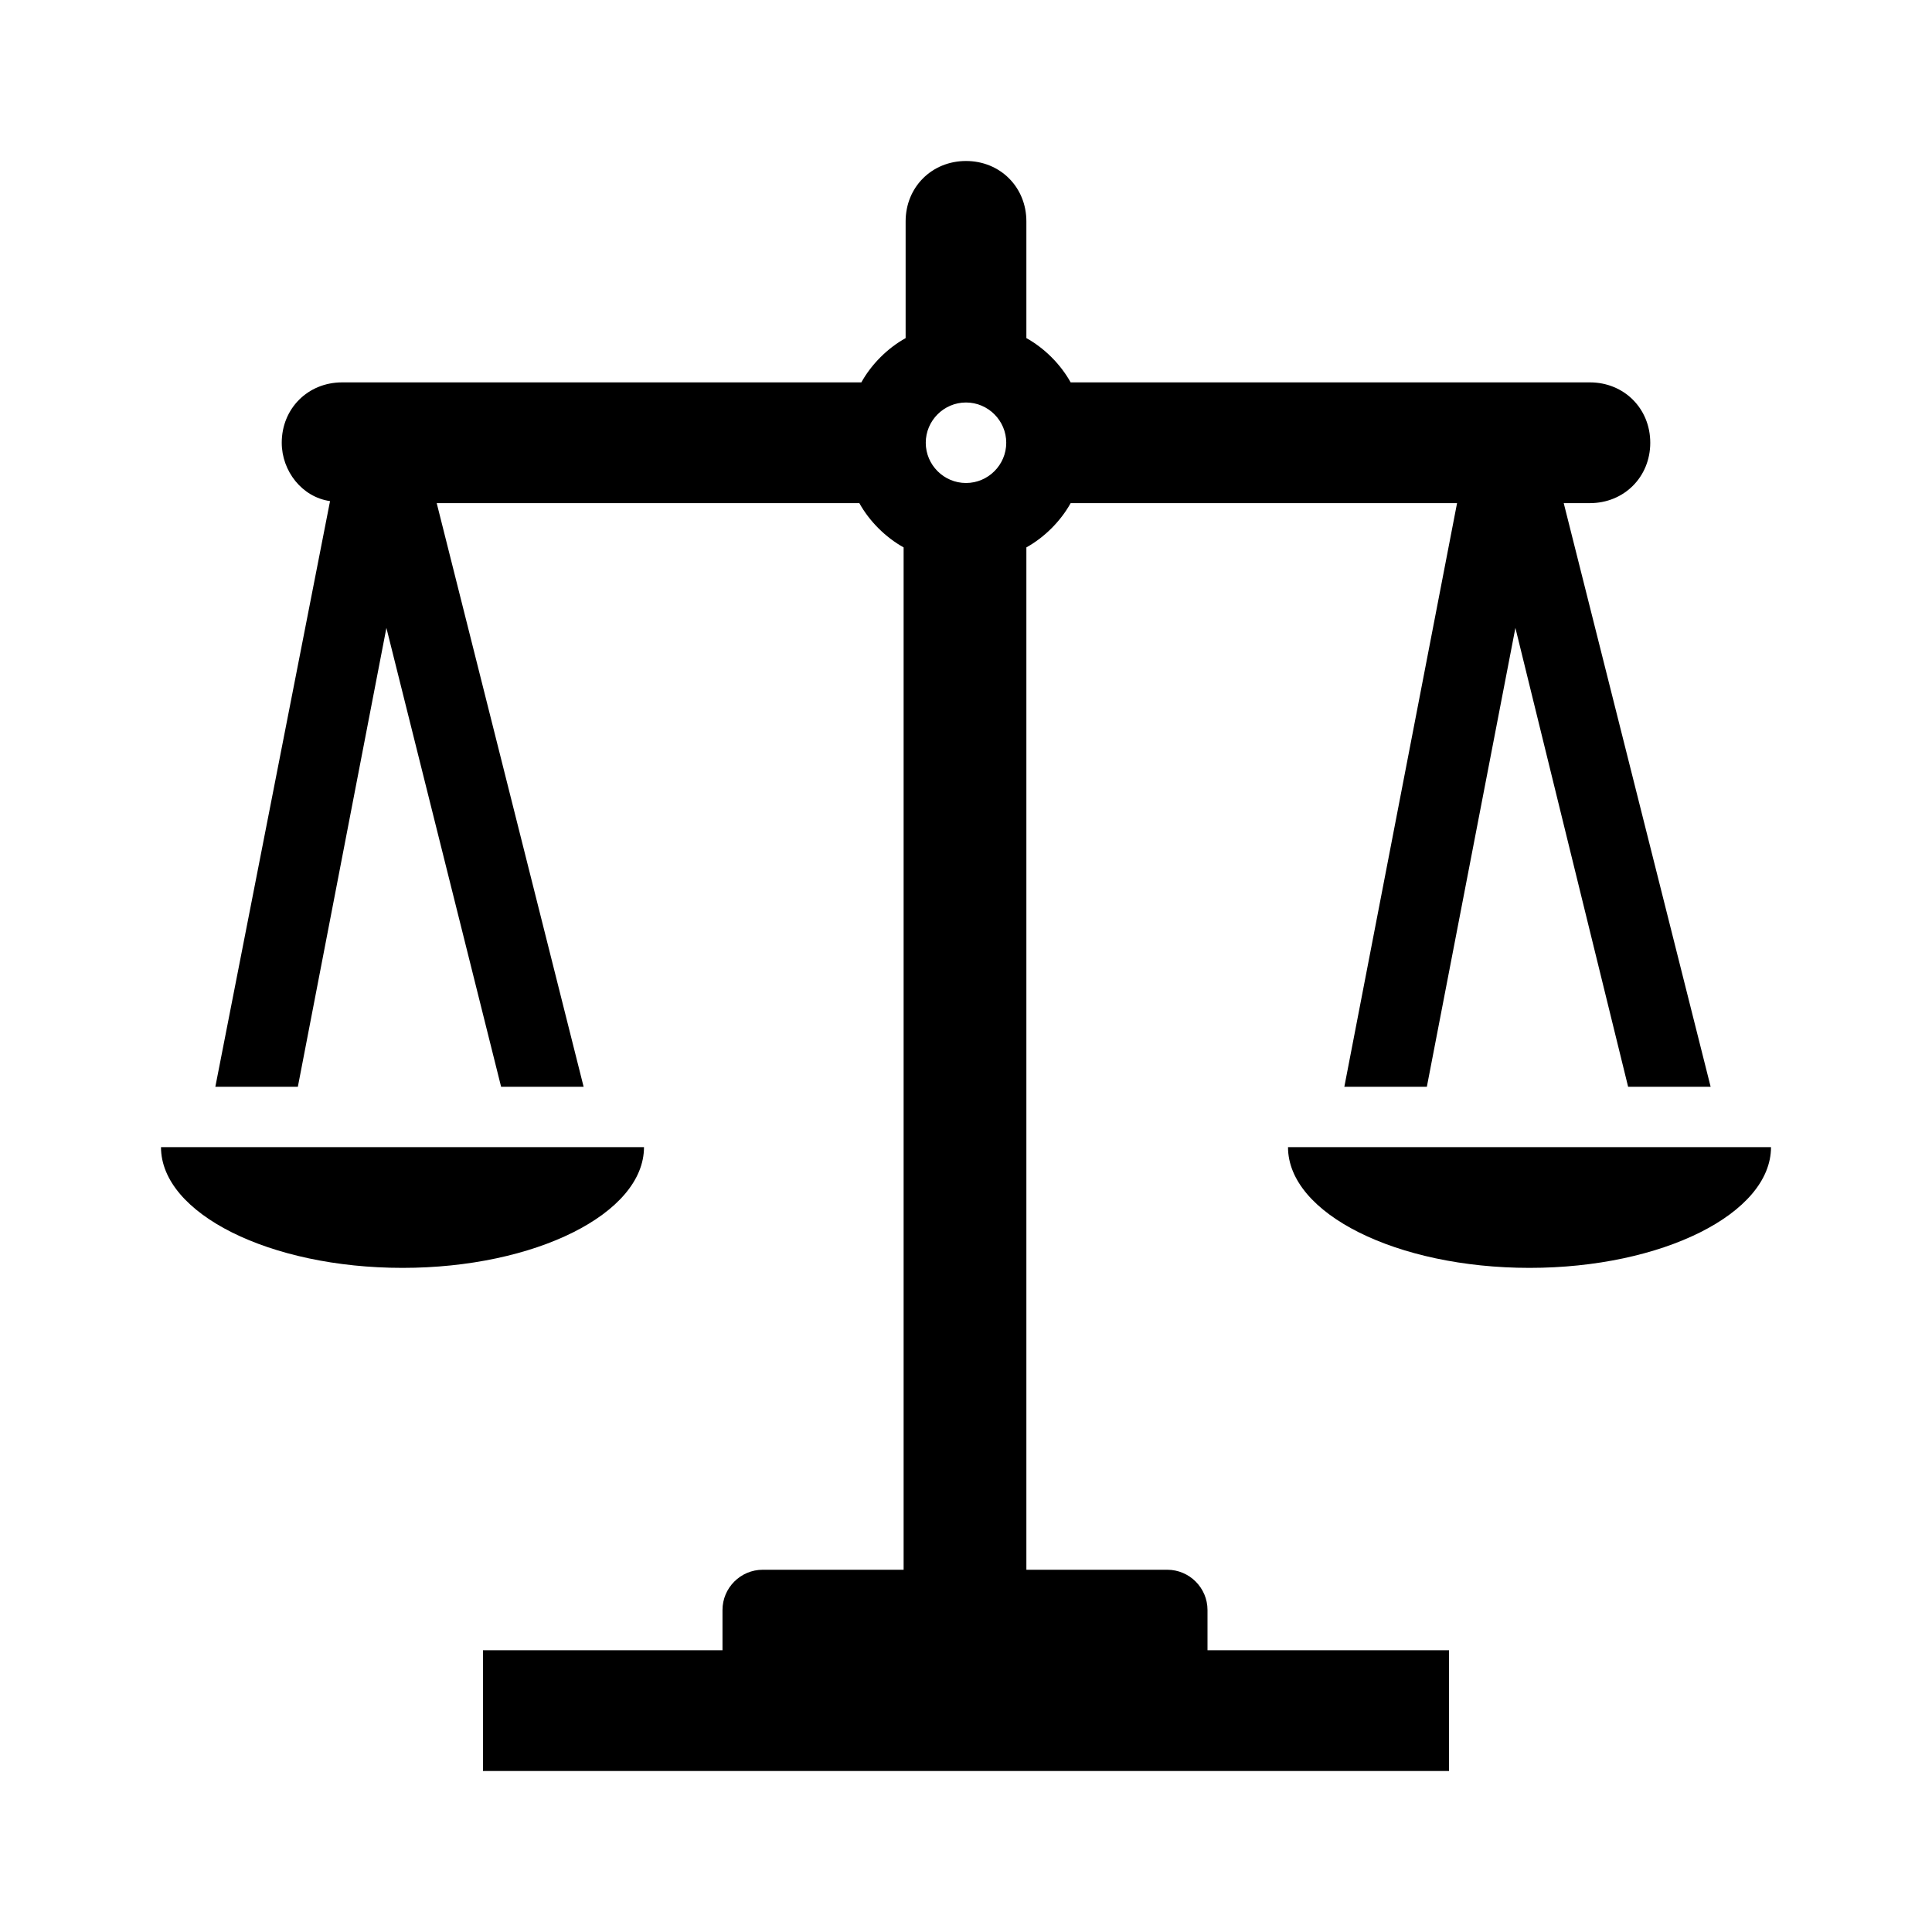
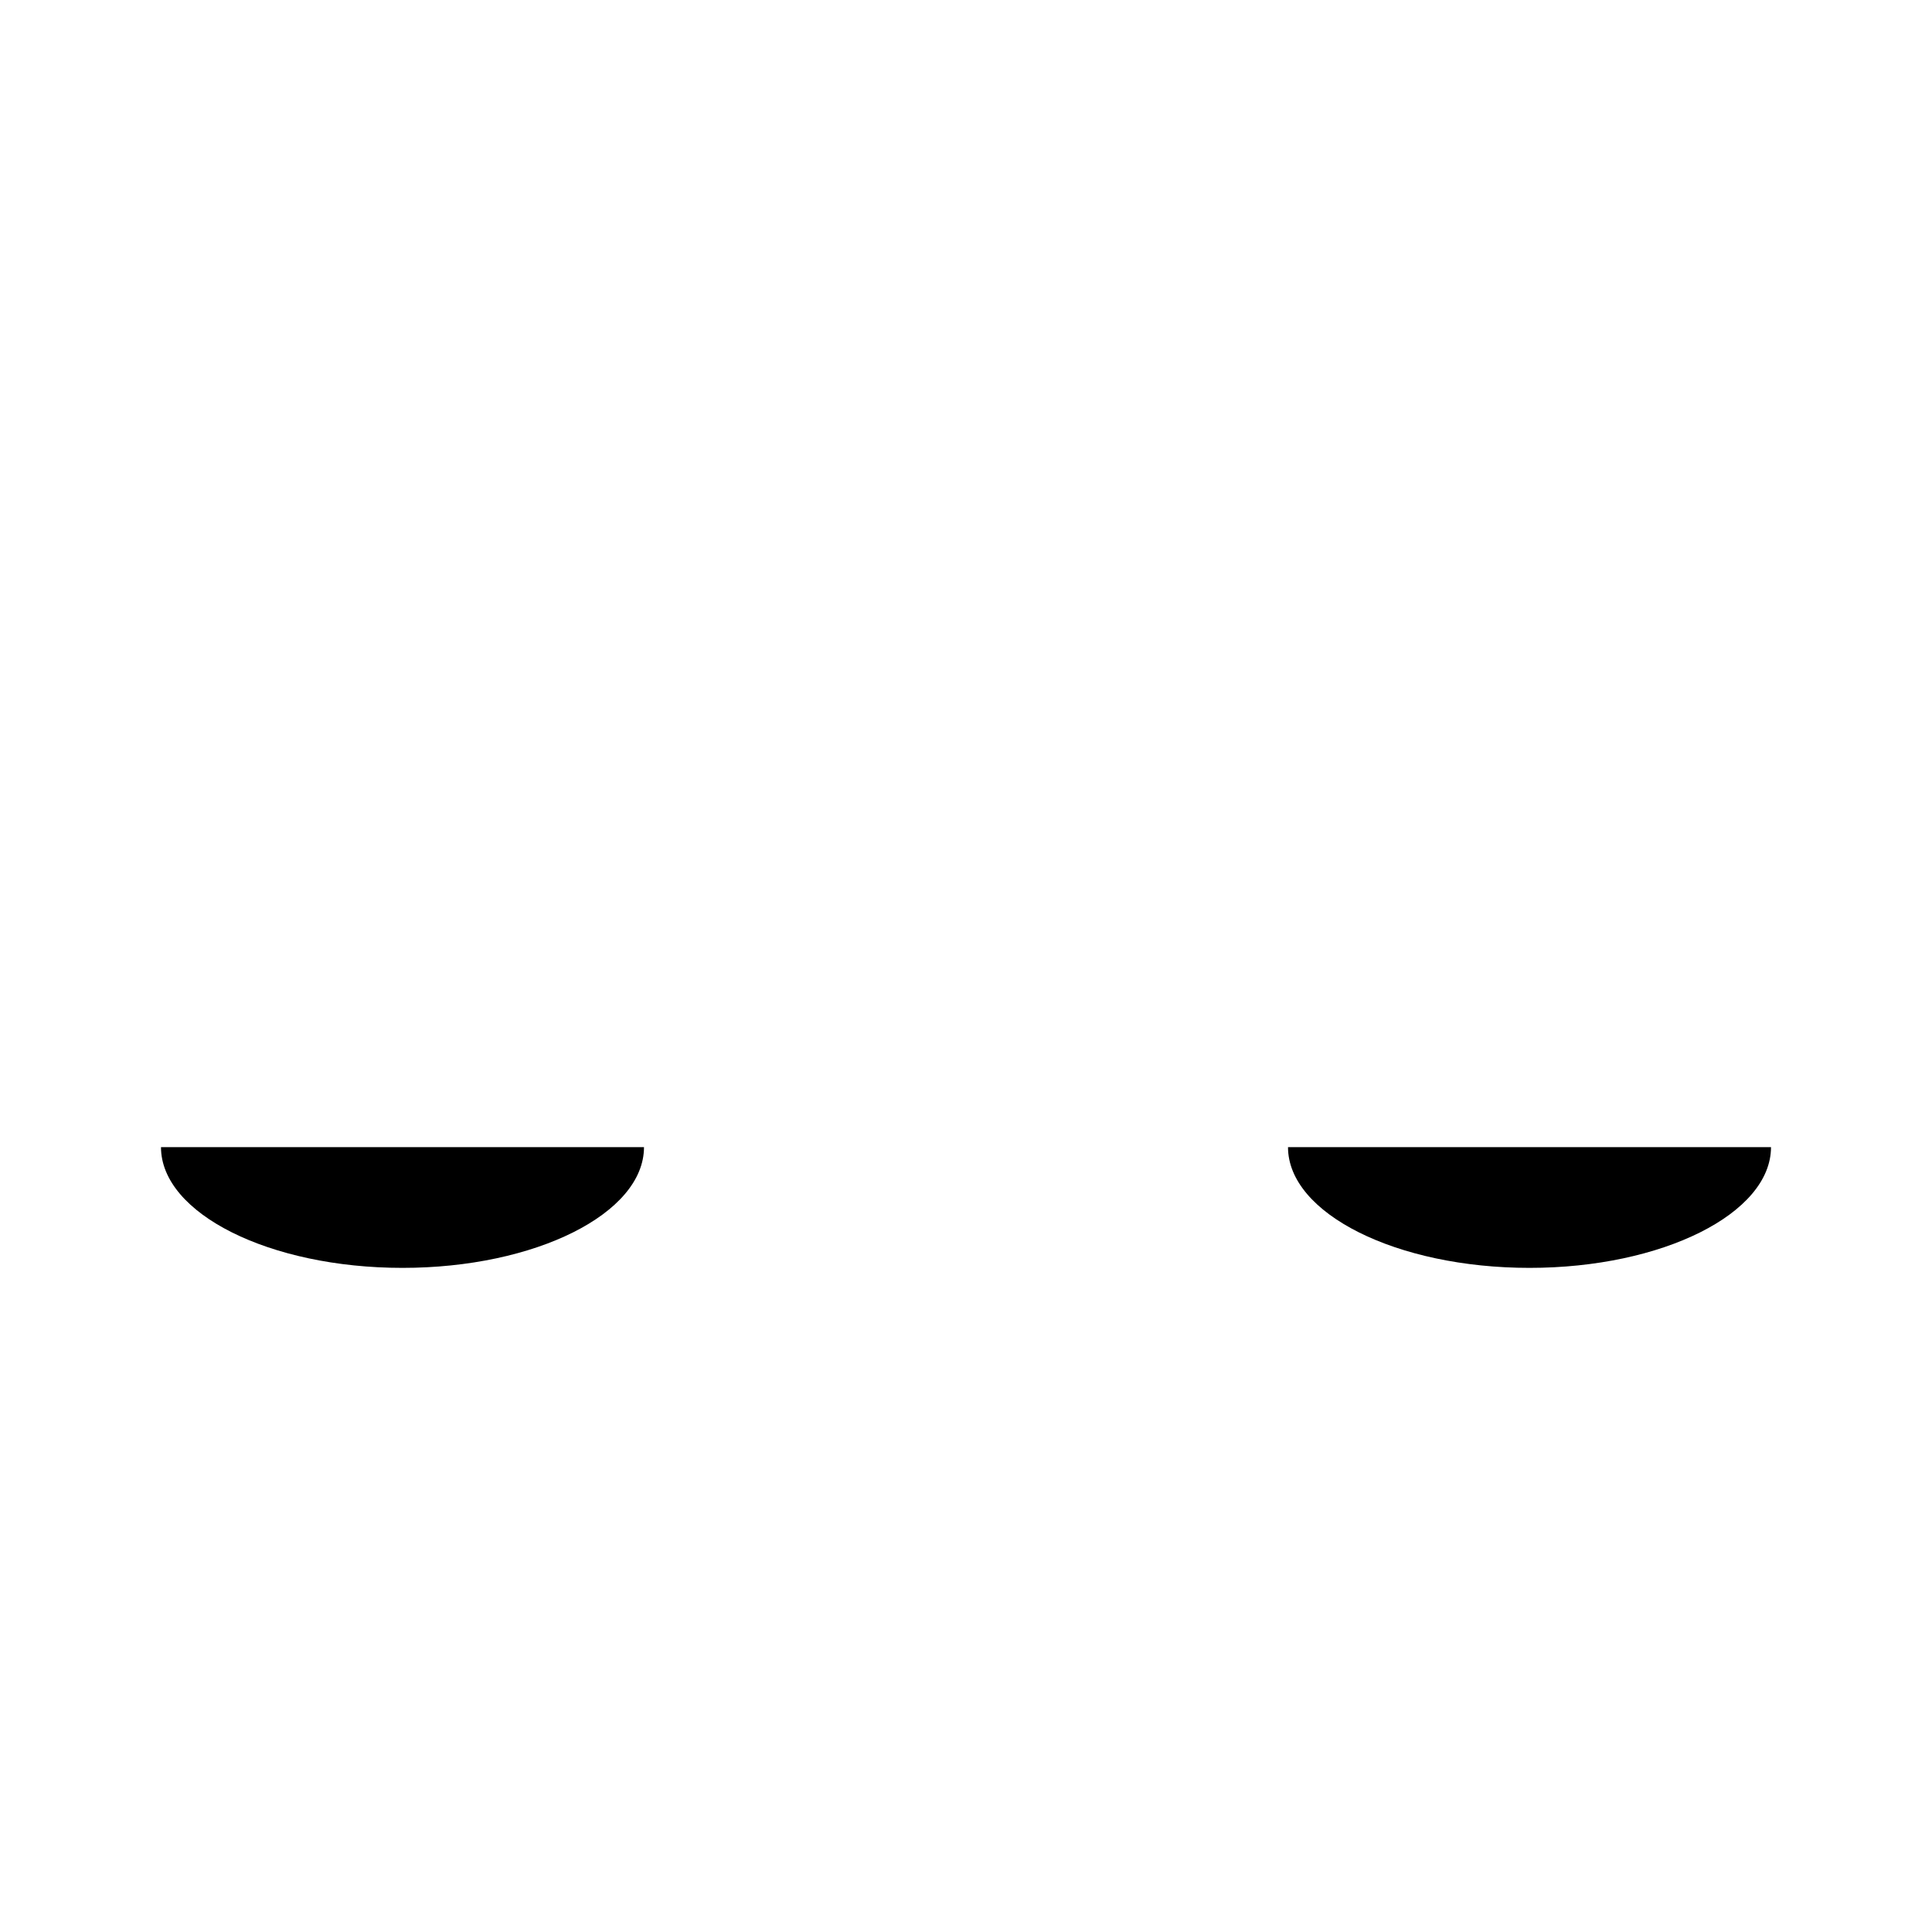
<svg xmlns="http://www.w3.org/2000/svg" overflow="hidden" xml:space="preserve" height="76" width="76">
  <g transform="translate(-403 -216)">
-     <path d="M441 231.833C441.871 231.833 442.583 232.546 442.583 233.417 442.583 234.288 441.871 235 441 235 440.129 235 439.417 234.288 439.417 233.417 439.417 232.546 440.129 231.833 441 231.833ZM450.5 279.333C450.5 278.462 449.788 277.75 448.917 277.75L443.375 277.75 443.375 237.533C444.087 237.137 444.721 236.504 445.117 235.792L460.317 235.792 455.883 258.75 459.129 258.75 462.612 240.7 467.046 258.75 470.292 258.75 464.513 235.792 465.542 235.792C466.888 235.792 467.917 234.762 467.917 233.417 467.917 232.071 466.888 231.042 465.542 231.042L445.117 231.042C444.721 230.329 444.087 229.696 443.375 229.3L443.375 224.708C443.375 223.363 442.346 222.333 441 222.333 439.654 222.333 438.625 223.363 438.625 224.708L438.625 229.3C437.913 229.696 437.279 230.329 436.883 231.042L416.458 231.042C415.112 231.042 414.083 232.071 414.083 233.417 414.083 234.525 414.875 235.554 415.983 235.712L411.471 258.75 414.717 258.75 418.2 240.7 422.712 258.75 425.958 258.75 420.179 235.792 436.804 235.792C437.2 236.504 437.833 237.137 438.546 237.533L438.546 277.75 433.004 277.75C432.133 277.75 431.421 278.462 431.421 279.333L431.421 280.917 422 280.917 422 285.667 460 285.667 460 280.917 450.5 280.917 450.5 279.333Z" />
    <path d="M428.333 261.125 409.333 261.125C409.333 263.737 413.608 265.875 418.833 265.875 424.058 265.875 428.333 263.737 428.333 261.125Z" />
    <path d="M453.667 261.125C453.667 263.737 457.942 265.875 463.167 265.875 468.392 265.875 472.667 263.737 472.667 261.125L453.667 261.125Z" />
  </g>
</svg>